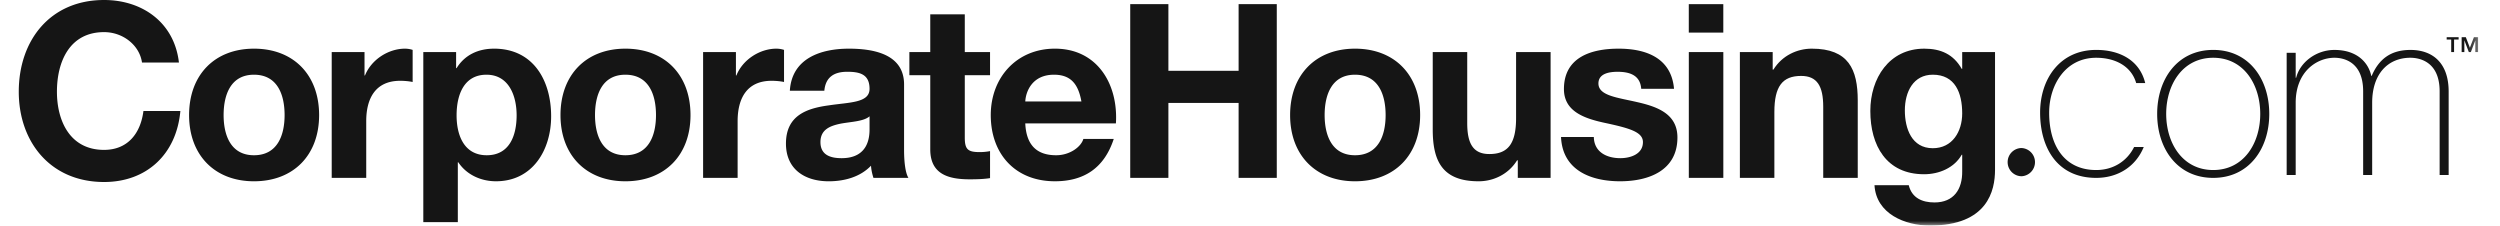
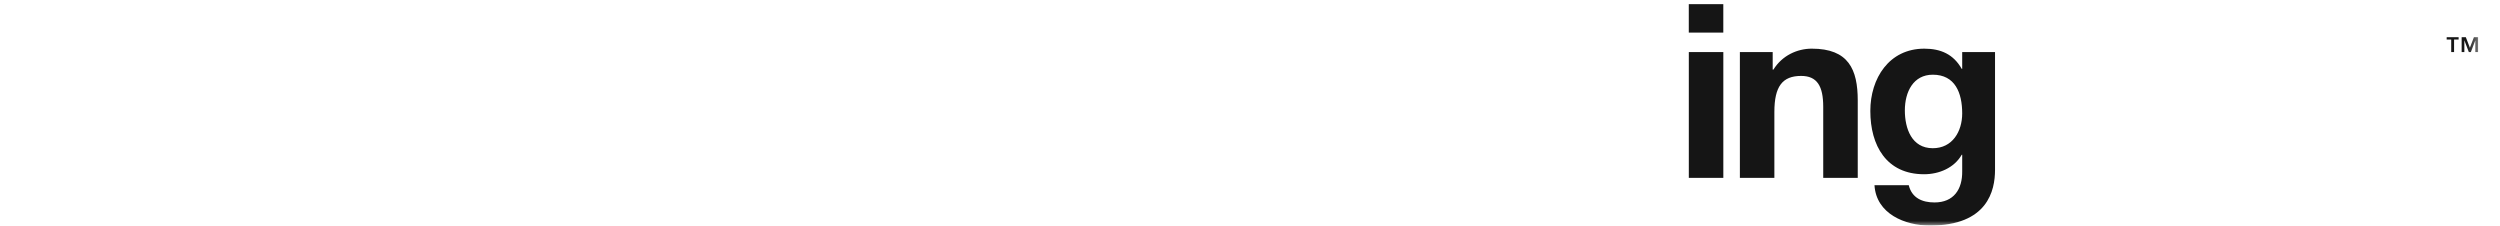
<svg xmlns="http://www.w3.org/2000/svg" width="266" height="24" fill="none">
-   <path fill="#151515" fill-rule="evenodd" d="M235.487 18.091c-3.261 0-5.004-2.857-5.004-5.971s1.743-5.974 5.004-5.974c3.26 0 5.003 2.86 5.003 5.974 0 3.114-1.743 5.971-5.003 5.971Zm0-12.78c-3.816 0-5.964 3.114-5.964 6.809 0 3.694 2.148 6.806 5.964 6.806 3.815 0 5.963-3.112 5.963-6.806 0-3.695-2.148-6.809-5.963-6.809ZM256.469 5.313c-2.099 0-3.362.985-4.118 2.757h-.051c-.279-1.342-1.443-2.757-3.918-2.757-1.946 0-3.665 1.315-4.07 2.961h-.051V5.616h-.96v13.006h.96V10.93c0-3.34 2.274-4.785 4.121-4.785.832 0 3.057.306 3.057 3.571v8.906h.96V10.93c0-3.112 1.719-4.785 4.07-4.785.757 0 3.108.255 3.108 3.571v8.906h.96v-8.88c0-3.063-1.718-4.43-4.068-4.43ZM215.076 15.75a1.502 1.502 0 0 0 0 3.003 1.502 1.502 0 0 0 0-3.002ZM223.033 6.146c2.058 0 3.748.915 4.255 2.69h.962c-.586-2.404-2.683-3.525-5.217-3.525-3.842 0-5.966 3.063-5.966 6.682 0 3.62 1.743 6.933 5.966 6.933 2.282 0 4.197-1.172 5.062-3.287h-1.025c-.745 1.496-2.202 2.452-4.037 2.452-3.362 0-5.003-2.58-5.003-6.098 0-2.961 1.74-5.847 5.003-5.847ZM11.074 15.948c-3.646 0-5.016-3.107-5.016-6.188 0-3.235 1.37-6.342 5.016-6.342 2.017 0 3.774 1.398 4.034 3.235h3.93C18.547 2.381 15.133 0 11.073 0 5.36 0 1.997 4.272 1.997 9.76c0 5.333 3.363 9.605 9.077 9.605 4.526 0 7.706-2.951 8.118-7.558h-3.93c-.31 2.432-1.706 4.14-4.188 4.14ZM27.023 16.518c-2.482 0-3.231-2.148-3.231-4.272 0-2.149.749-4.297 3.231-4.297 2.51 0 3.258 2.148 3.258 4.297 0 2.124-.749 4.272-3.258 4.272Zm0-11.34c-4.189 0-6.904 2.796-6.904 7.068 0 4.248 2.715 7.042 6.904 7.042 4.216 0 6.931-2.794 6.931-7.042 0-4.272-2.715-7.069-6.93-7.069ZM38.836 8.027h-.051V5.54h-3.491v13.384h3.673v-6.032c0-2.354.93-4.296 3.619-4.296.439 0 .982.05 1.319.129V5.308a2.733 2.733 0 0 0-.803-.131c-1.784 0-3.592 1.167-4.266 2.85ZM51.788 16.518c-2.378 0-3.207-2.07-3.207-4.246 0-2.175.776-4.323 3.18-4.323 2.354 0 3.208 2.2 3.208 4.323 0 2.175-.776 4.246-3.18 4.246Zm.776-11.34c-1.656 0-3.103.647-3.983 2.072h-.051V5.541h-3.49v18.096h3.672v-6.37h.05c.88 1.321 2.405 2.02 4.008 2.02 3.905 0 5.871-3.337 5.871-6.91 0-3.806-1.888-7.2-6.077-7.2ZM66.54 16.518c-2.482 0-3.231-2.148-3.231-4.272 0-2.149.749-4.297 3.231-4.297 2.51 0 3.258 2.148 3.258 4.297 0 2.124-.749 4.272-3.258 4.272Zm0-11.34c-4.189 0-6.904 2.796-6.904 7.068 0 4.248 2.715 7.042 6.904 7.042 4.216 0 6.93-2.794 6.93-7.042 0-4.272-2.714-7.069-6.93-7.069ZM78.352 8.027h-.05V5.54H74.81v13.384h3.673v-6.032c0-2.354.931-4.296 3.62-4.296.438 0 .981.05 1.318.129V5.308a2.733 2.733 0 0 0-.802-.131c-1.784 0-3.593 1.167-4.267 2.85ZM92.52 13.747c0 .803-.104 3.083-2.974 3.083-1.188 0-2.25-.338-2.25-1.711 0-1.345 1.035-1.734 2.172-1.967 1.14-.206 2.432-.233 3.052-.776v1.371Zm3.673-4.762c0-3.212-3.207-3.807-5.871-3.807-3 0-6.076 1.035-6.282 4.479h3.67c.13-1.45 1.036-2.02 2.432-2.02 1.292 0 2.378.233 2.378 1.814 0 1.502-2.094 1.422-4.344 1.76-2.276.31-4.55 1.036-4.55 4.065 0 2.743 2.017 4.013 4.55 4.013 1.63 0 3.336-.44 4.5-1.658.026.44.128.881.259 1.296h3.723c-.337-.544-.465-1.762-.465-2.978V8.985ZM102.653 1.526H98.98V5.54h-2.223V8h2.223v7.896c0 2.667 1.966 3.184 4.216 3.184.725 0 1.525-.024 2.145-.128v-2.874a5.614 5.614 0 0 1-1.136.104c-1.242 0-1.552-.31-1.552-1.553v-6.63h2.688V5.54h-2.688V1.526ZM109.09 10.796c.05-1.036.724-2.847 3.052-2.847 1.784 0 2.584.983 2.921 2.848h-5.973Zm3.153-5.619c-4.058 0-6.826 3.056-6.826 7.069 0 4.143 2.613 7.041 6.826 7.041 3.026 0 5.225-1.344 6.26-4.505h-3.234c-.233.83-1.421 1.736-2.895 1.736-2.043 0-3.18-1.06-3.285-3.391h9.644c.259-4.117-1.939-7.95-6.49-7.95ZM131.788 7.533h-7.471V.44h-4.061v18.487h4.061v-7.974h7.471v7.974h4.061V.44h-4.061v7.093ZM144.172 16.518c-2.482 0-3.231-2.148-3.231-4.272 0-2.149.749-4.297 3.231-4.297 2.509 0 3.258 2.148 3.258 4.297 0 2.124-.749 4.272-3.258 4.272Zm0-11.34c-4.189 0-6.904 2.796-6.904 7.068 0 4.248 2.715 7.042 6.904 7.042 4.213 0 6.931-2.794 6.931-7.042 0-4.272-2.718-7.069-6.931-7.069ZM161.311 12.557c0 2.718-.853 3.833-2.844 3.833-1.706 0-2.354-1.088-2.354-3.29V5.542h-3.67v8.23c0 3.317.982 5.516 4.887 5.516 1.552 0 3.154-.724 4.085-2.226h.078v1.864h3.491V5.542h-3.673v7.015ZM174.238 10.875c-2.097-.493-4.165-.675-4.165-1.993 0-1.09 1.217-1.243 2.044-1.243 1.319 0 2.405.386 2.509 1.811h3.491c-.286-3.287-2.975-4.272-5.896-4.272-2.87 0-5.818.881-5.818 4.299 0 2.354 2.121 3.107 4.24 3.573 2.638.568 4.165.959 4.165 2.07 0 1.294-1.345 1.71-2.405 1.71-1.449 0-2.793-.649-2.819-2.253h-3.491c.153 3.546 3.18 4.711 6.283 4.711 3.05 0 6.102-1.138 6.102-4.66 0-2.486-2.094-3.263-4.24-3.753Z" clip-rule="evenodd" />
  <mask id="a" width="263" height="24" x="1" y="0" maskUnits="userSpaceOnUse" style="mask-type:alpha">
    <path fill="#fff" fill-rule="evenodd" d="M1.997 24h261.67V0H1.997v24Z" clip-rule="evenodd" />
  </mask>
  <g fill="#151515" fill-rule="evenodd" clip-rule="evenodd" mask="url(#a)">
    <path d="M179.69 18.924h3.672V5.54h-3.672v13.384ZM179.687 3.47h3.673V.44h-3.673v3.03ZM192.776 5.177c-1.551 0-3.153.726-4.084 2.228h-.078V5.541h-3.491v13.384h3.67V11.91c0-2.718.856-3.832 2.846-3.832 1.707 0 2.352 1.087 2.352 3.289v7.558h3.673v-8.23c0-3.316-.982-5.518-4.888-5.518ZM205.651 15.77c-2.25 0-2.975-2.1-2.975-4.016 0-1.992.907-3.806 2.975-3.806 2.378 0 3.127 1.942 3.127 4.117 0 1.915-1.033 3.704-3.127 3.704Zm3.127-8.443h-.051c-.88-1.554-2.226-2.149-3.983-2.149-3.748 0-5.741 3.159-5.741 6.627 0 3.678 1.707 6.734 5.717 6.734 1.602 0 3.207-.675 4.007-2.073h.051v1.762c.026 1.915-.904 3.313-2.946 3.313-1.294 0-2.407-.466-2.741-1.837h-3.646c.179 3.053 3.258 4.296 5.895 4.296 6.153 0 6.931-3.728 6.931-5.927V5.54h-3.493v1.787ZM260.326 4.208h.483V5.54h.305V4.208h.483v-.25h-1.271v.25ZM263.226 3.958l-.429 1.121-.434-1.121h-.444v1.583h.288V4.305h.008l.47 1.236h.216l.47-1.236h.007v1.236h.289V3.958h-.441Z" />
  </g>
</svg>